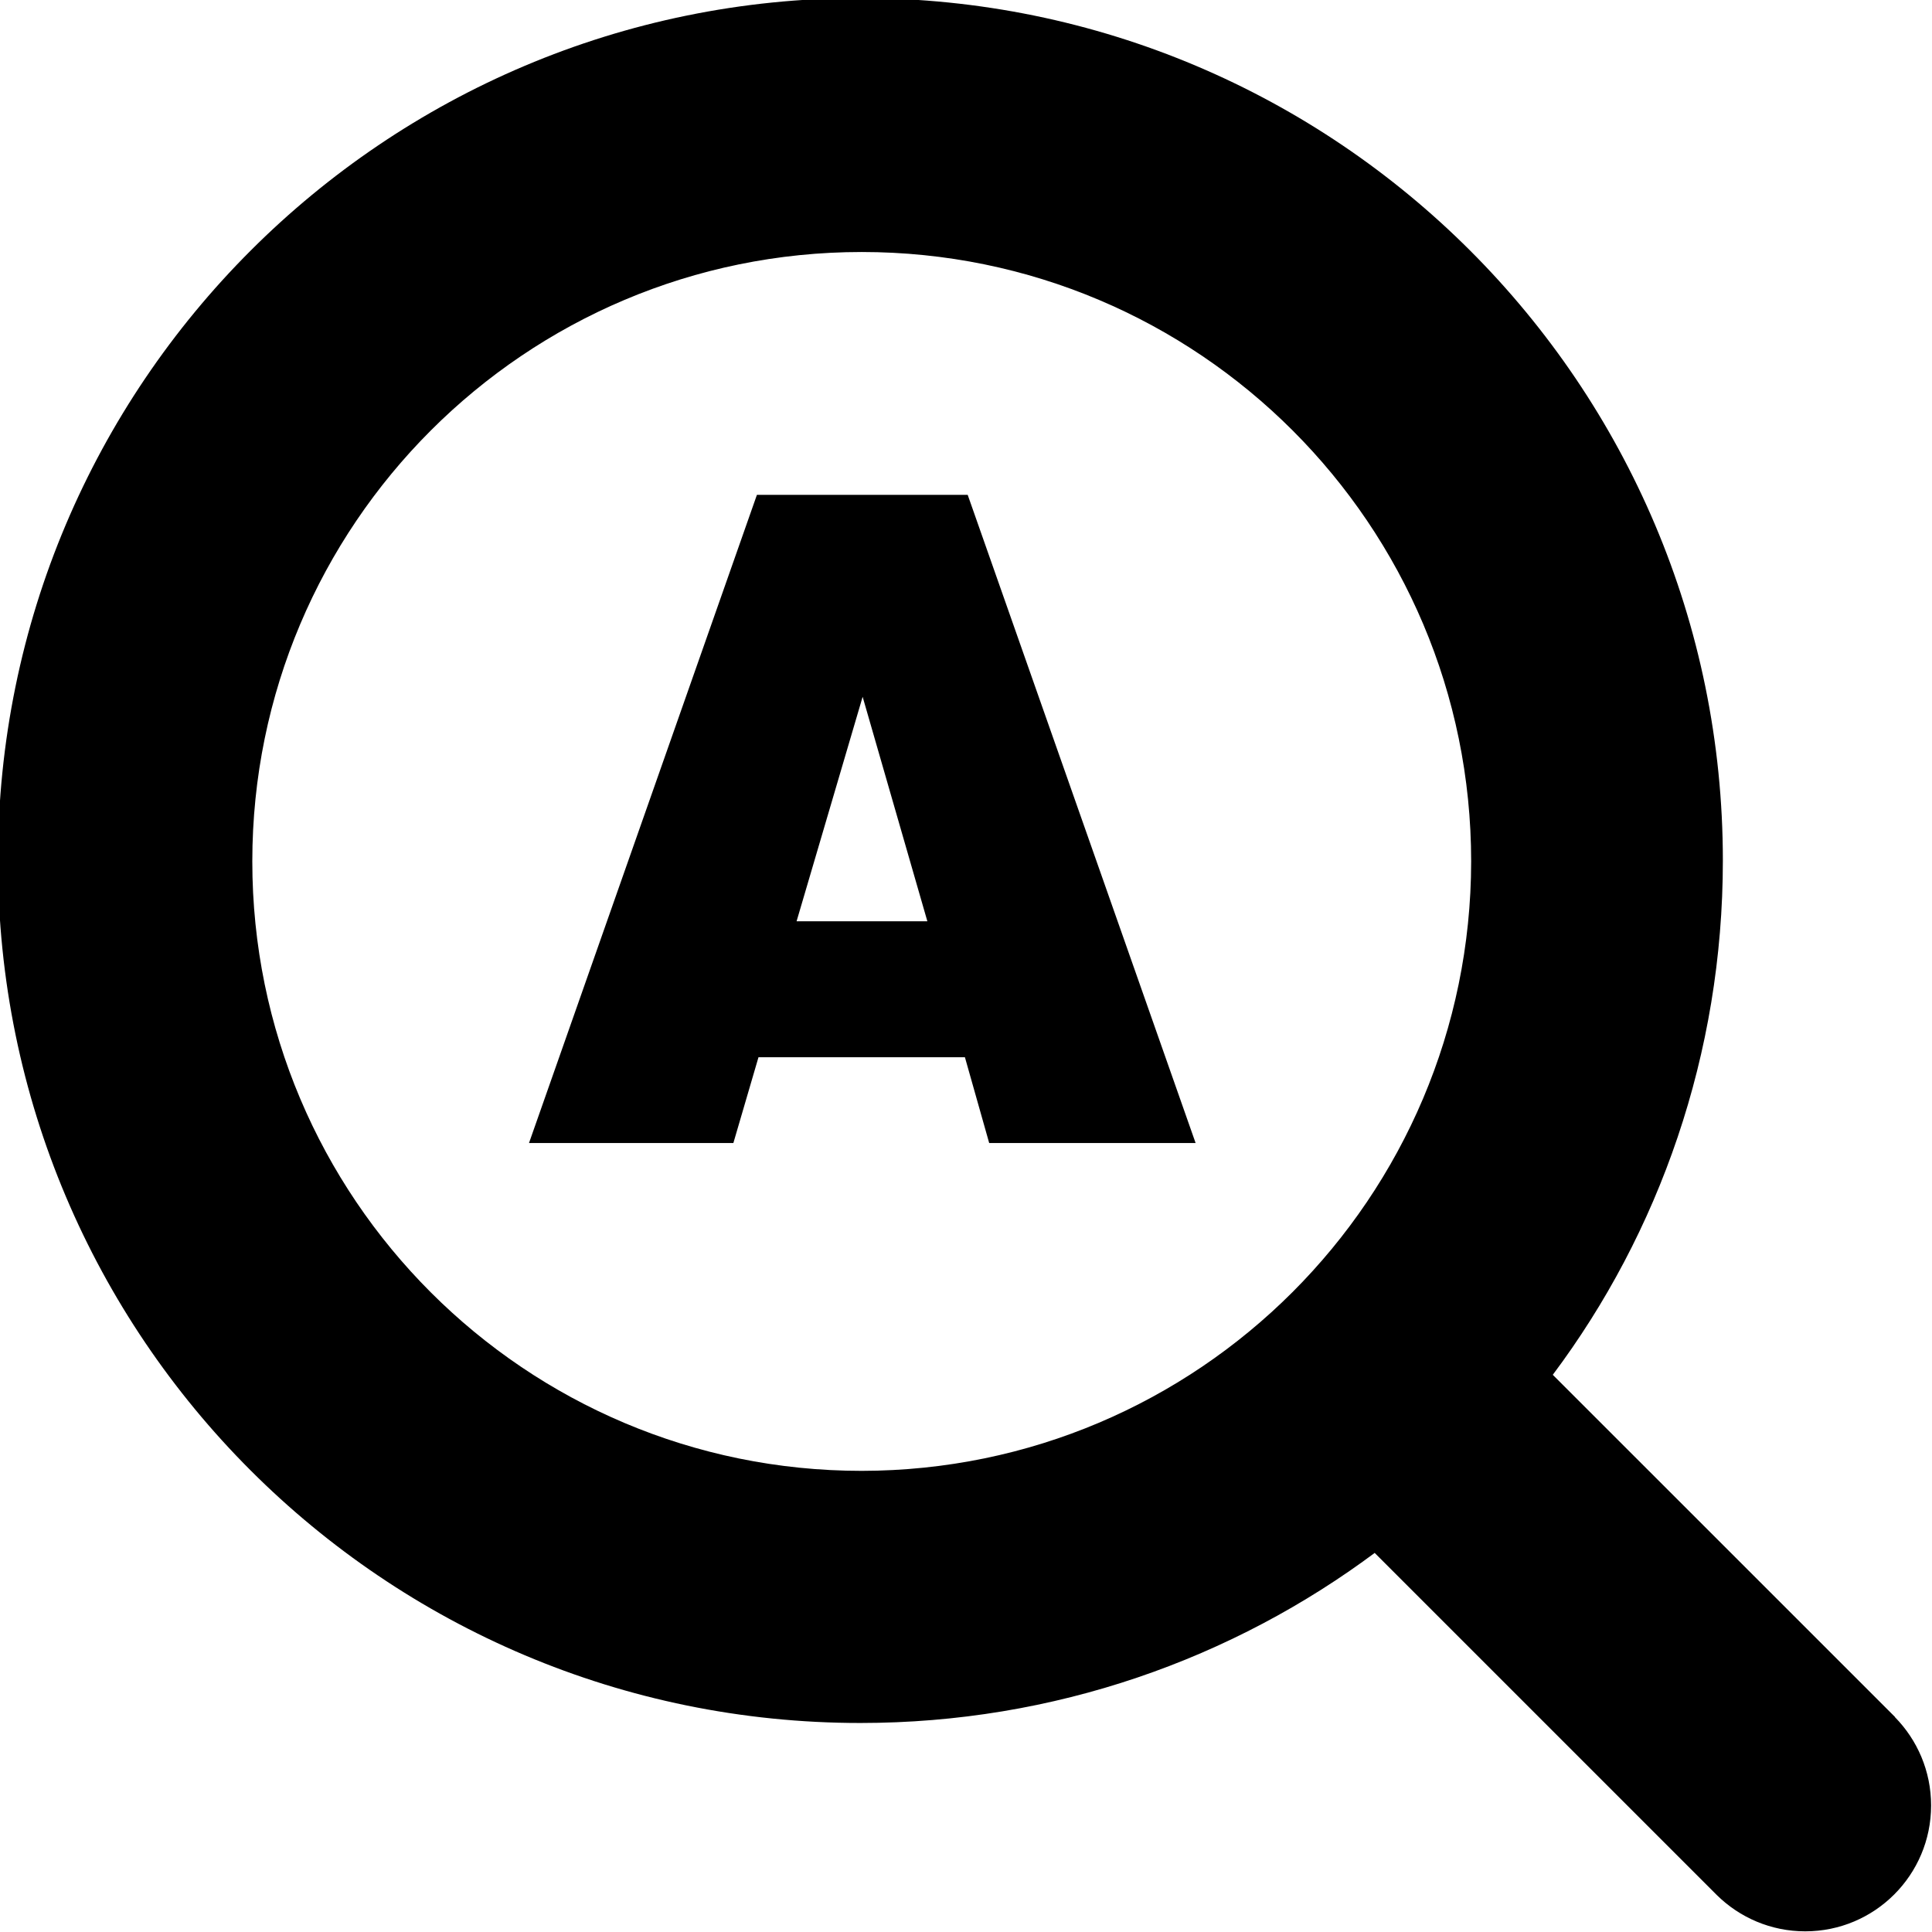
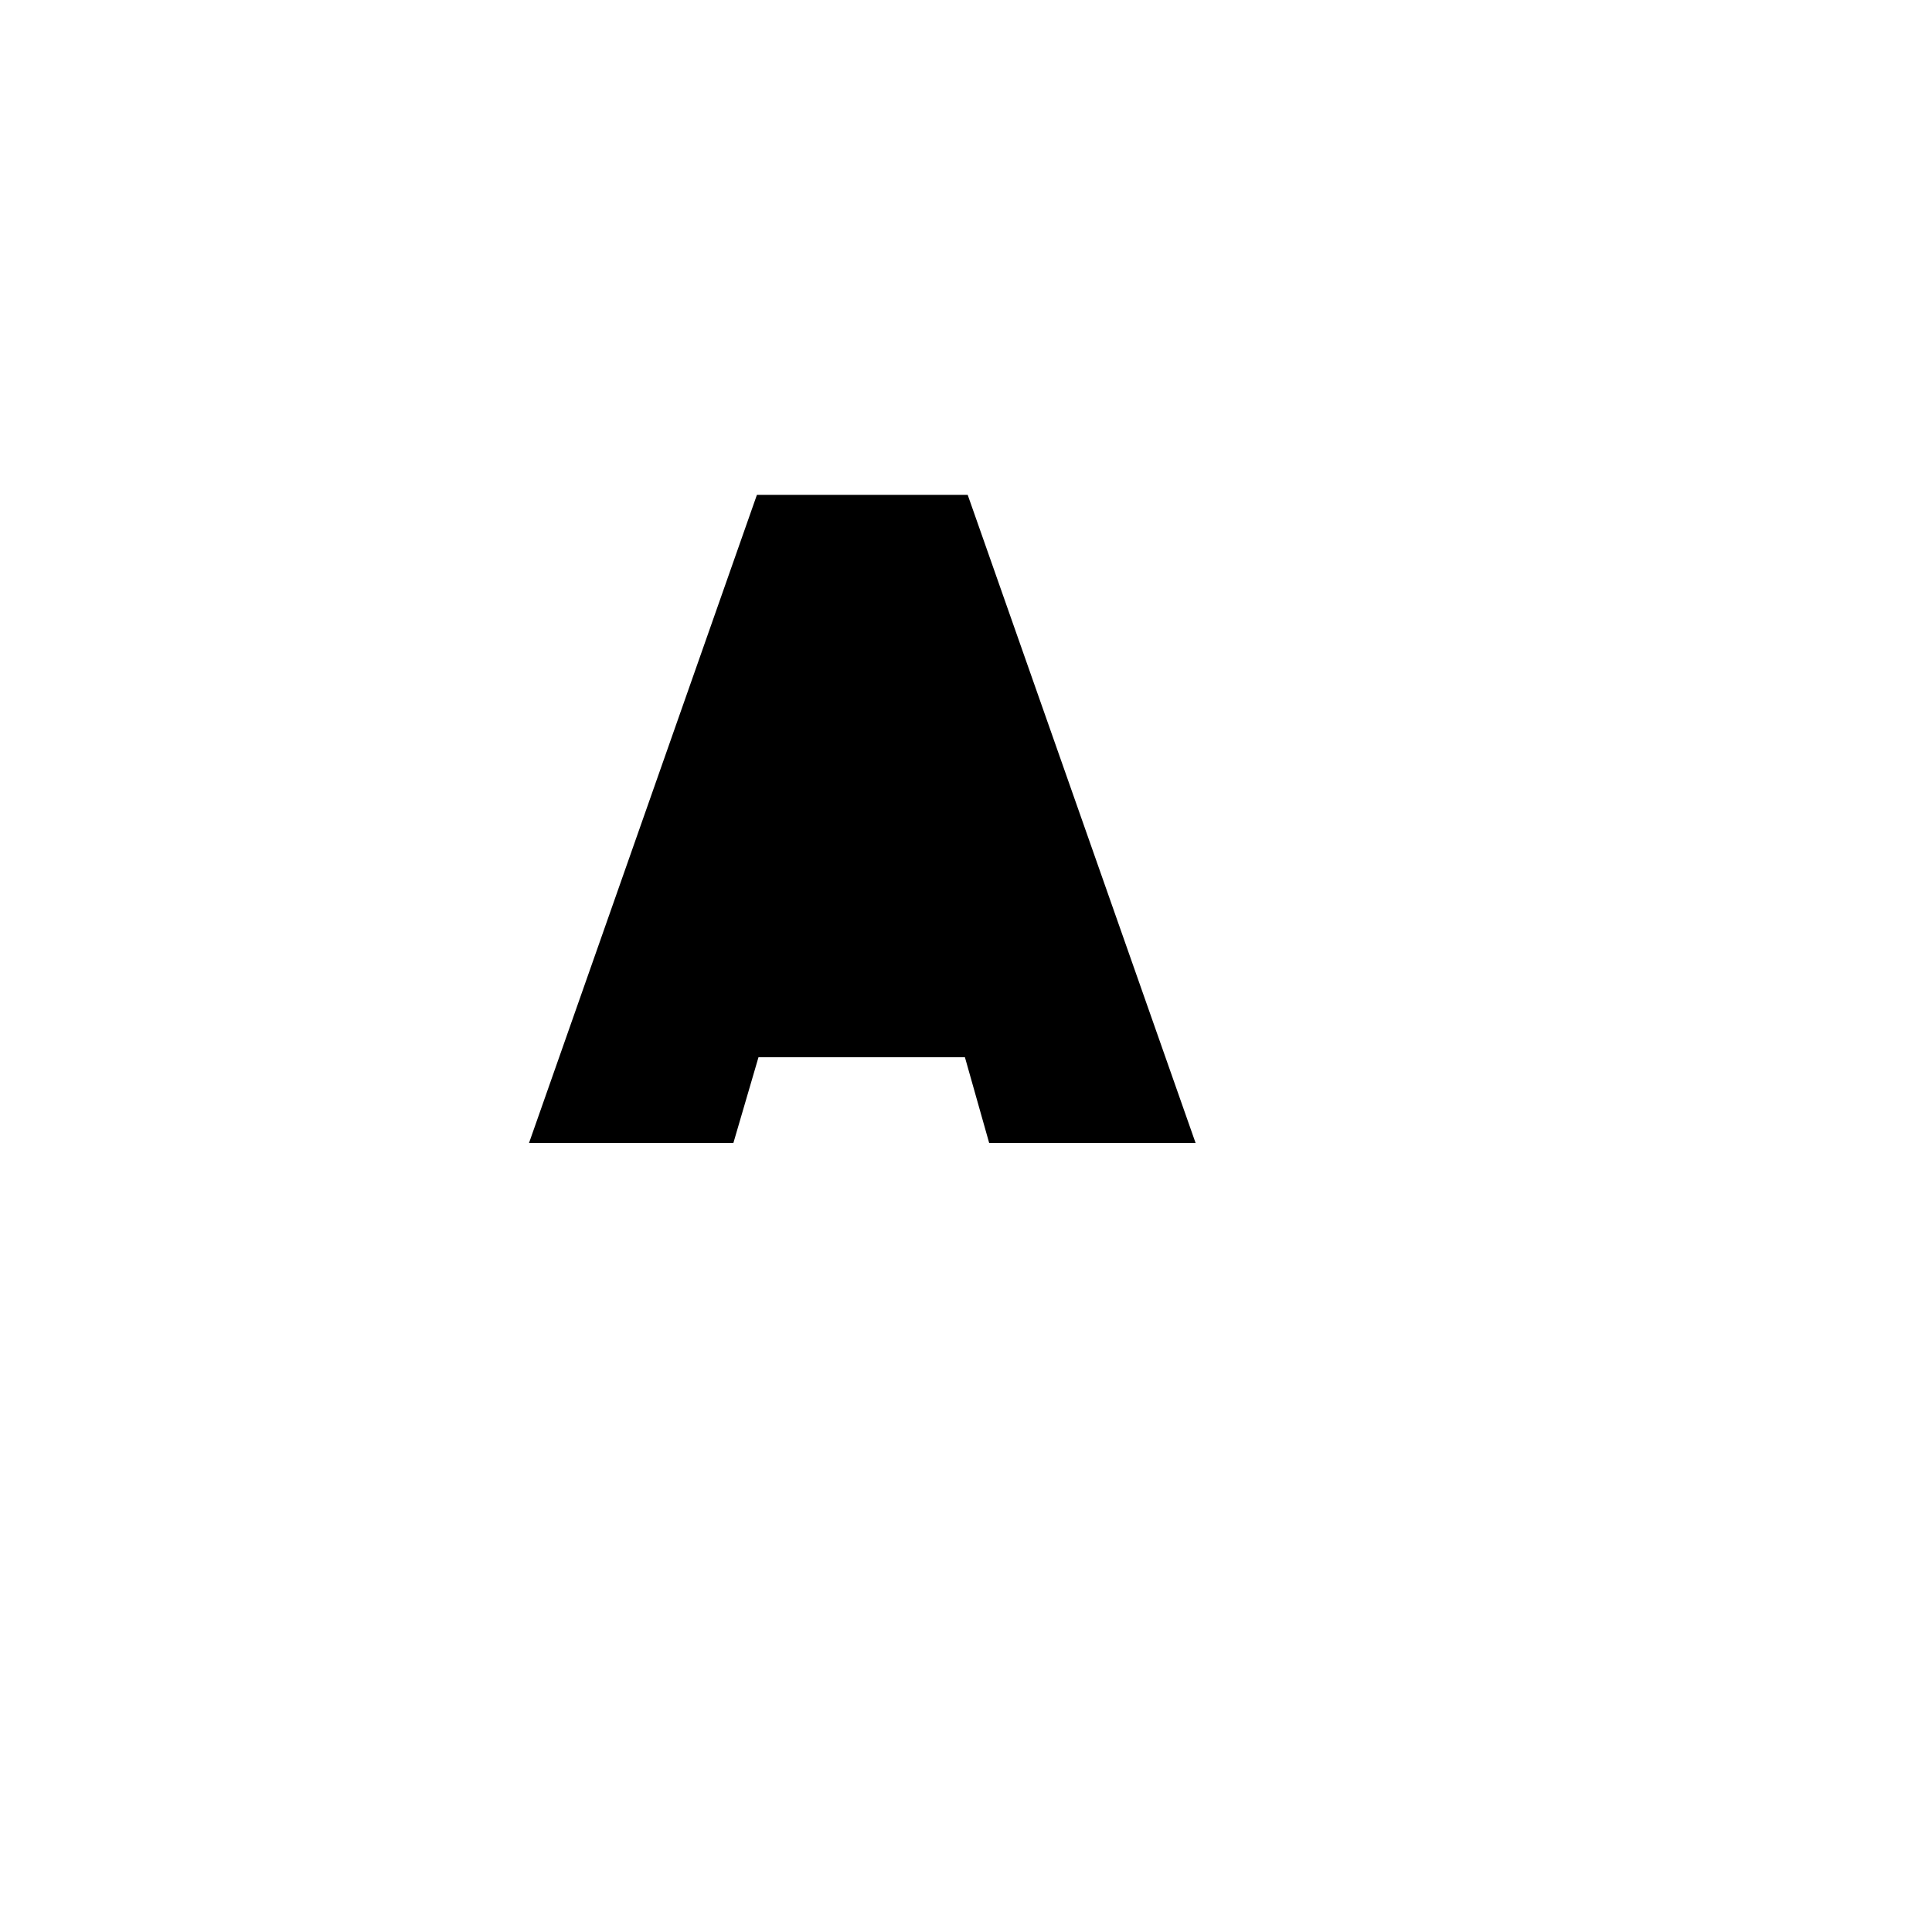
<svg xmlns="http://www.w3.org/2000/svg" version="1.1" width="32" height="32" viewBox="0 0 32 32">
  <title>text-magnifier</title>
-   <path d="M31.388 28.439l-5.669-5.668c1.759-2.348 2.817-5.309 2.817-8.518 0-7.889-6.396-14.285-14.285-14.285s-14.285 6.396-14.285 14.285c0 7.889 6.396 14.285 14.285 14.285 3.209 0 6.17-1.058 8.555-2.844l-0.037 0.027 5.669 5.669c0.376 0.37 0.893 0.599 1.462 0.599 1.152 0 2.085-0.934 2.085-2.085 0-0.57-0.229-1.086-0.599-1.463l0 0zM14.273 24.362c-5.575 0-10.094-4.519-10.094-10.094s4.519-10.094 10.094-10.094c5.575 0 10.094 4.519 10.094 10.094v0c-0.006 5.572-4.522 10.088-10.094 10.094h-0.001z" />
-   <path d="M8.762 18.932l3.775-10.736h3.491l3.775 10.736h-3.419l-0.402-1.421h-3.419l-0.416 1.421zM13.194 15.259h2.166l-1.072-3.718z" />
+   <path d="M8.762 18.932l3.775-10.736h3.491l3.775 10.736h-3.419l-0.402-1.421h-3.419l-0.416 1.421zM13.194 15.259l-1.072-3.718z" />
</svg>